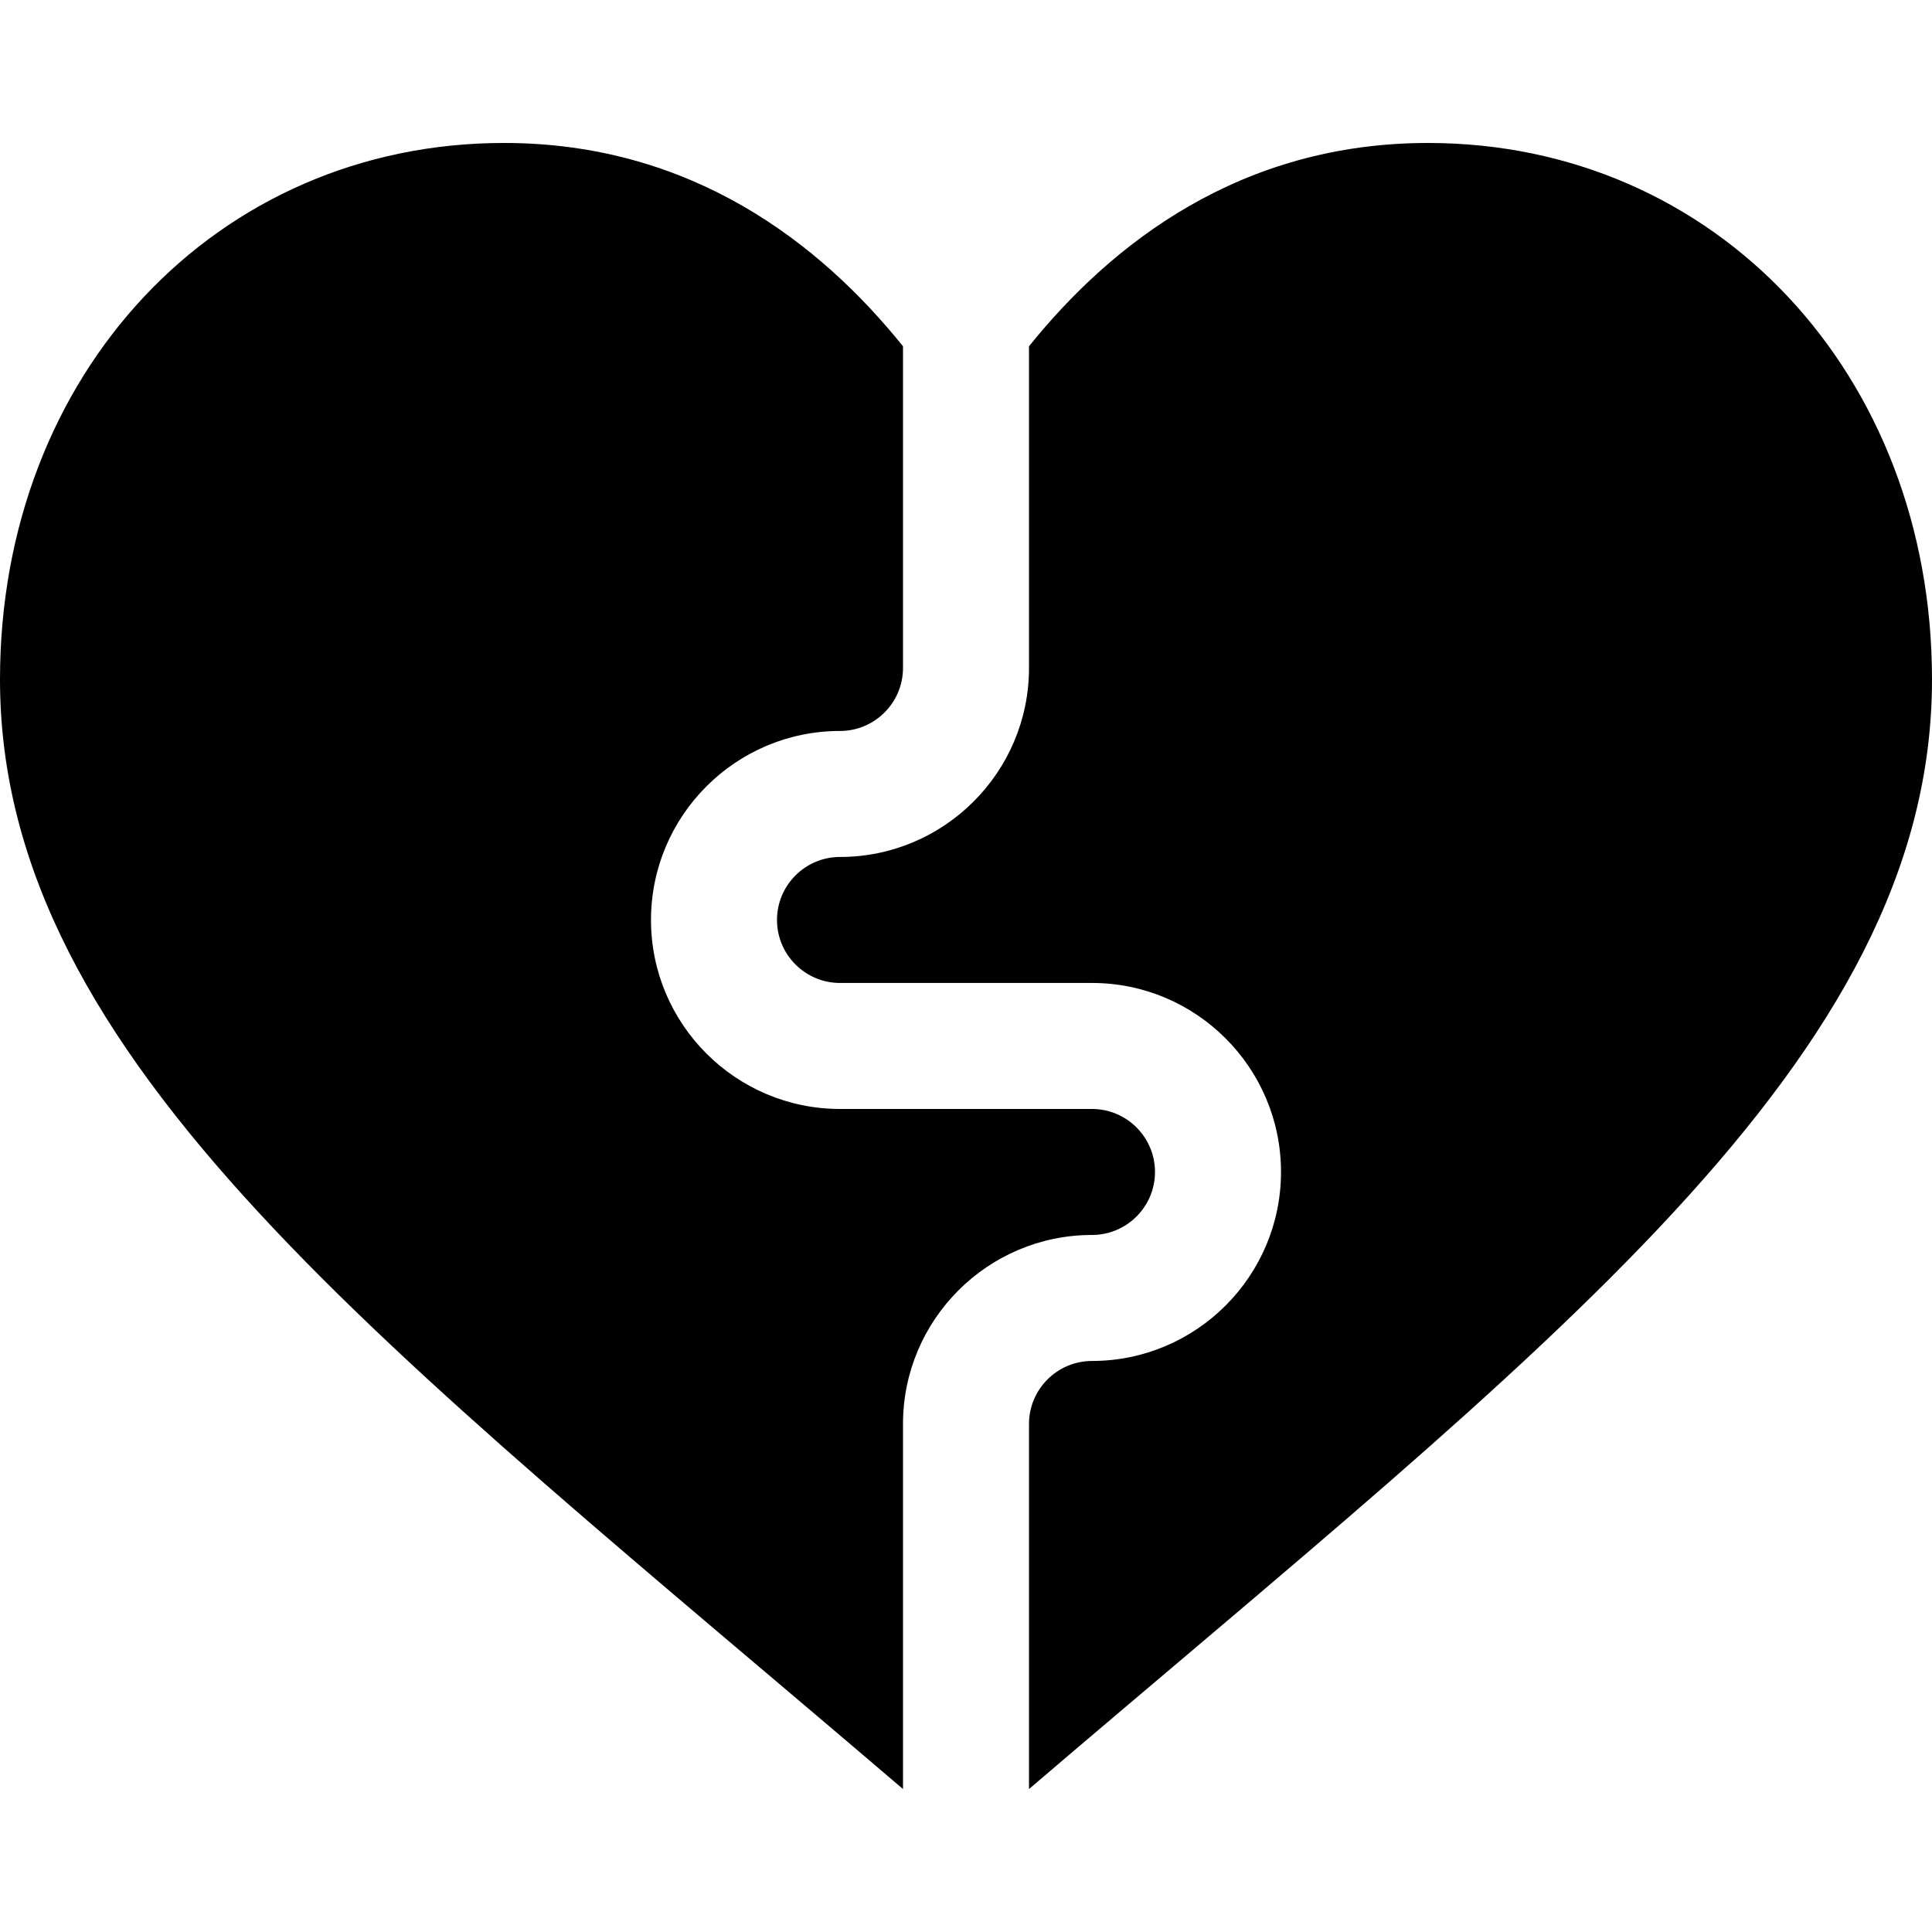
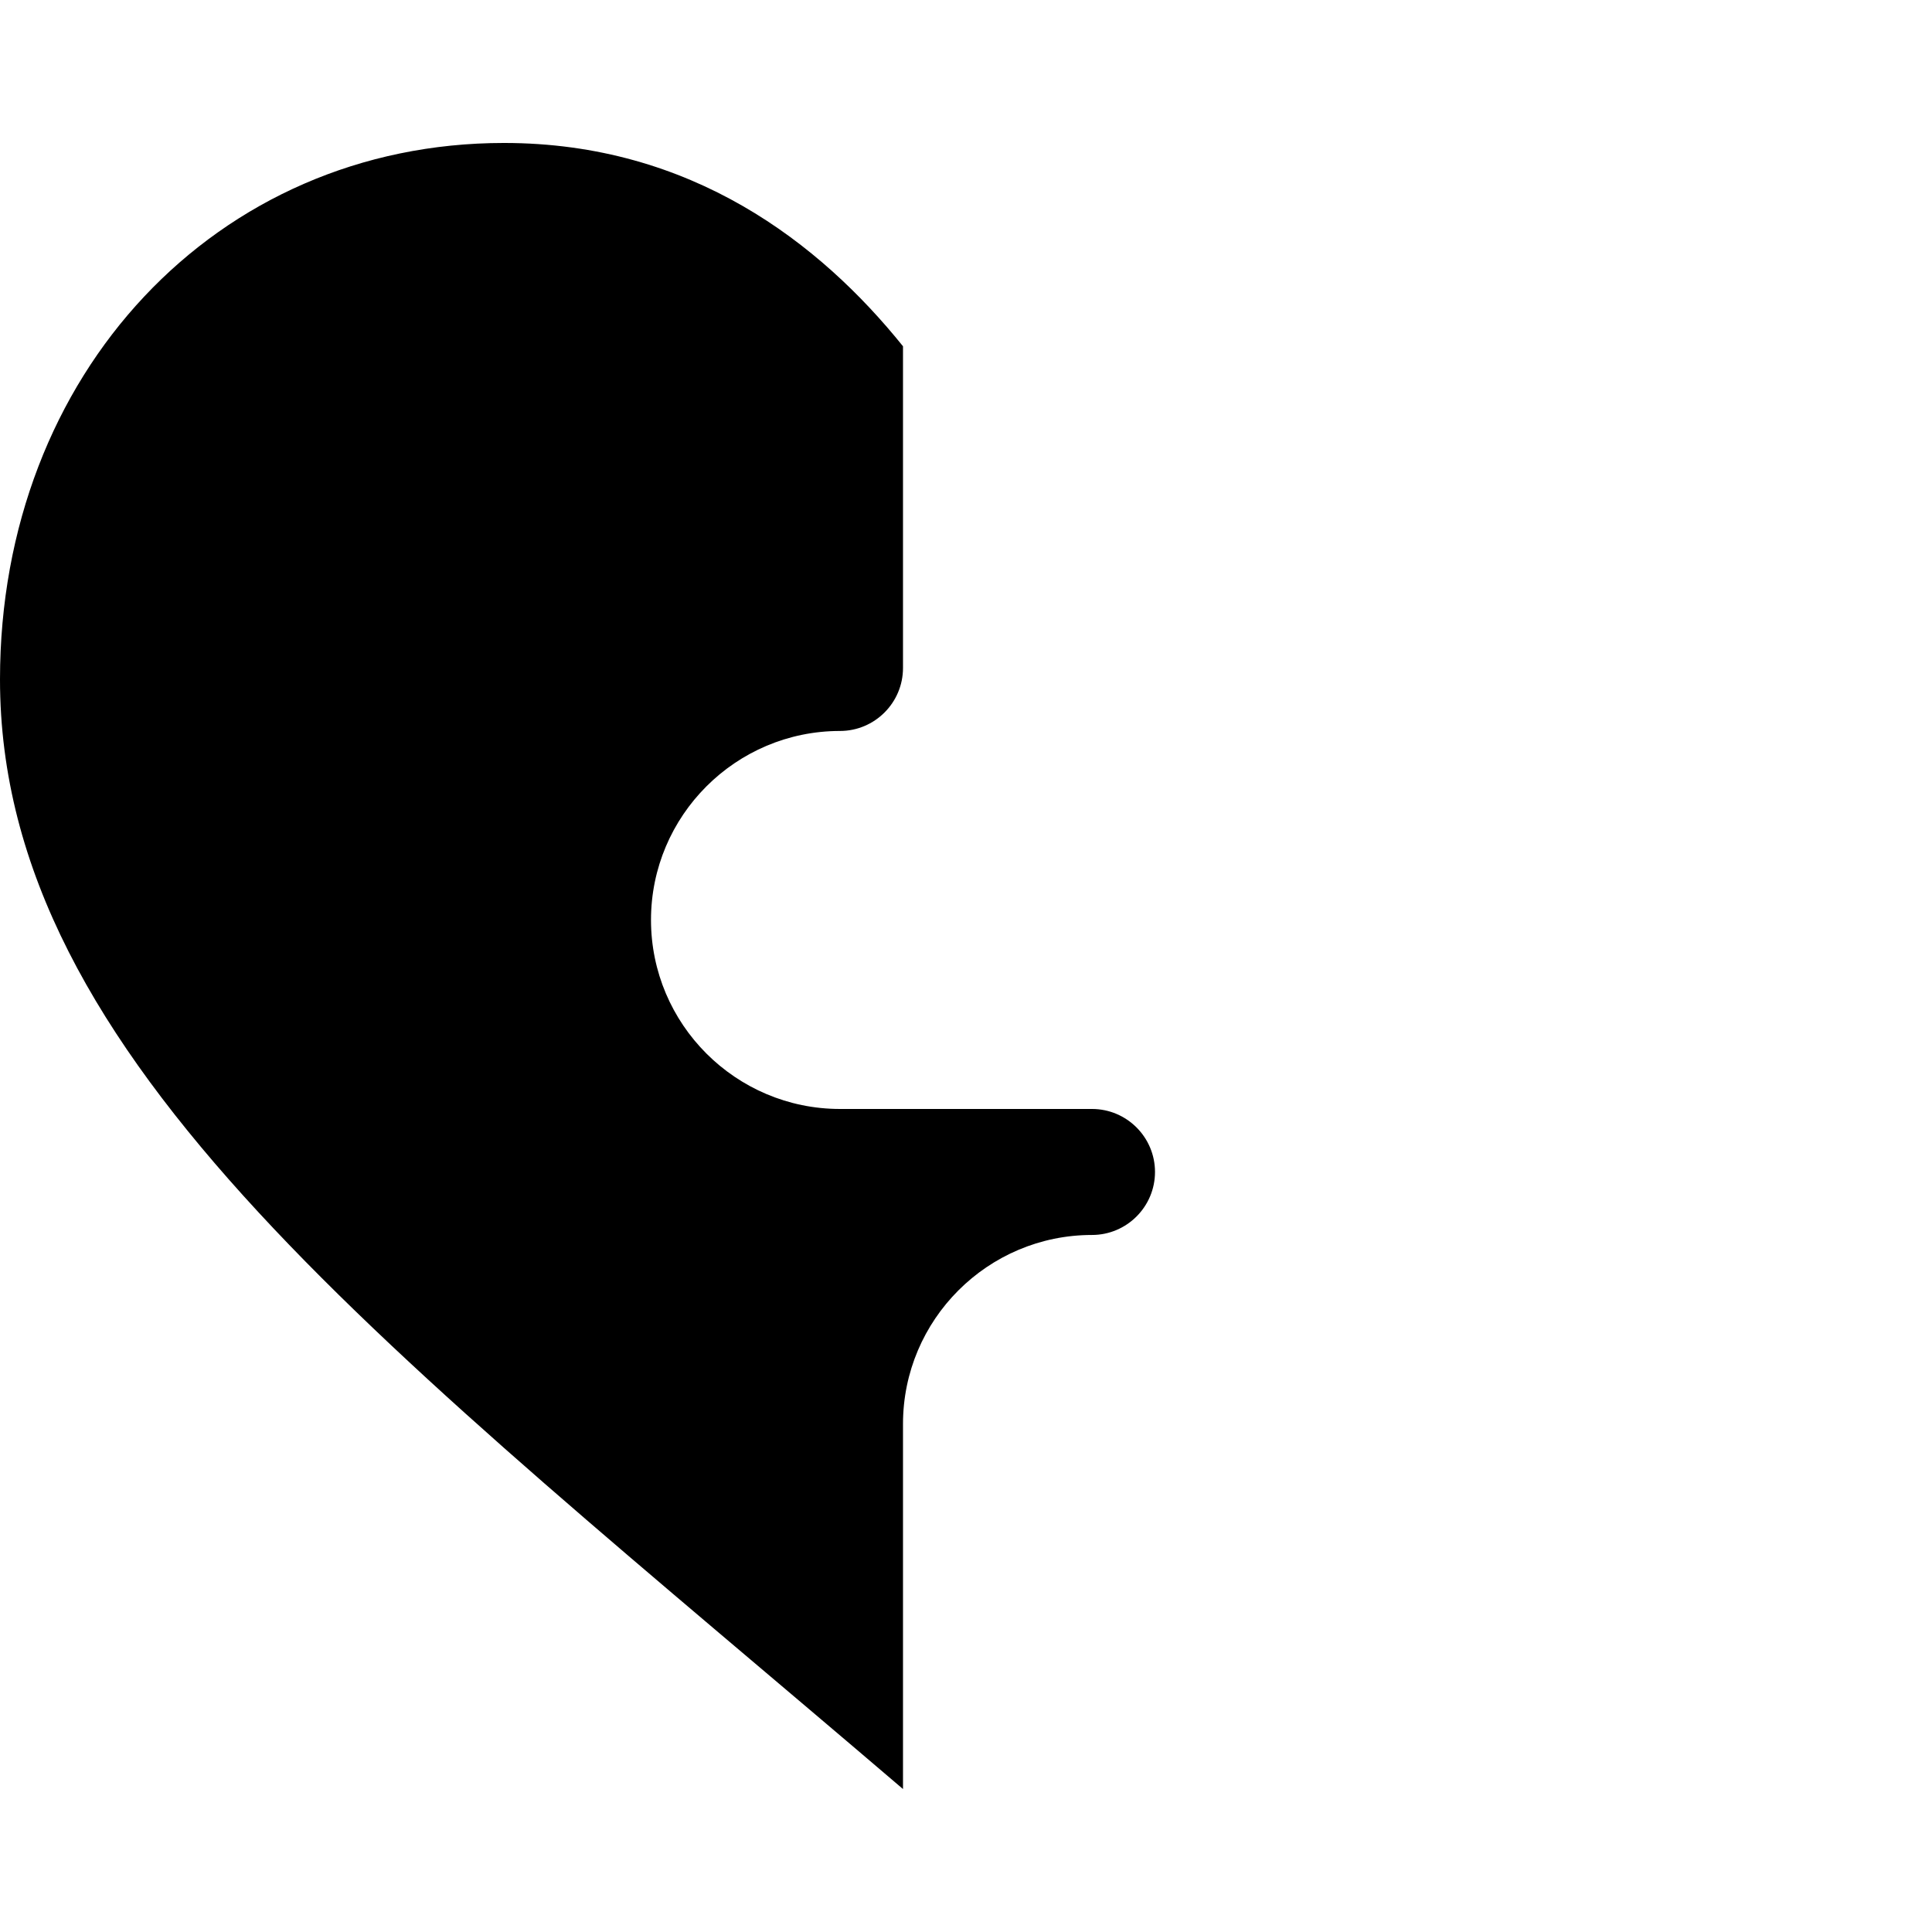
<svg xmlns="http://www.w3.org/2000/svg" fill="#000000" height="800px" width="800px" version="1.1" id="Layer_1" viewBox="0 0 512 512" xml:space="preserve">
  <g>
    <g>
      <path d="M289.391,293.887h-66.783c-27.619,0-50.087-22.468-50.087-50.087c0-27.619,22.468-50.087,50.087-50.087    c9.206,0,16.696-7.49,16.696-16.696v-85.25c-21.921-27.254-56.016-53.881-105.739-53.881C57.424,37.886,0,99.005,0,180.054    c0,101.049,102.766,177.368,239.304,294.06v-96.749c0-27.619,22.468-50.087,50.087-50.087c9.206,0,16.696-7.49,16.696-16.696    C306.087,301.377,298.597,293.887,289.391,293.887z" />
    </g>
  </g>
  <g>
    <g>
-       <path d="M378.435,37.887c-49.723,0-83.818,26.627-105.739,53.881v85.249c0,27.619-22.468,50.087-50.087,50.087    c-9.206-0.001-16.696,7.489-16.696,16.695s7.49,16.696,16.696,16.696h66.783c27.619,0,50.087,22.468,50.087,50.087    s-22.468,50.087-50.087,50.087c-9.206,0-16.696,7.49-16.696,16.696v96.749C409.24,357.416,512,281.099,512,180.055    C512,99.006,454.576,37.887,378.435,37.887z" />
-     </g>
+       </g>
  </g>
</svg>